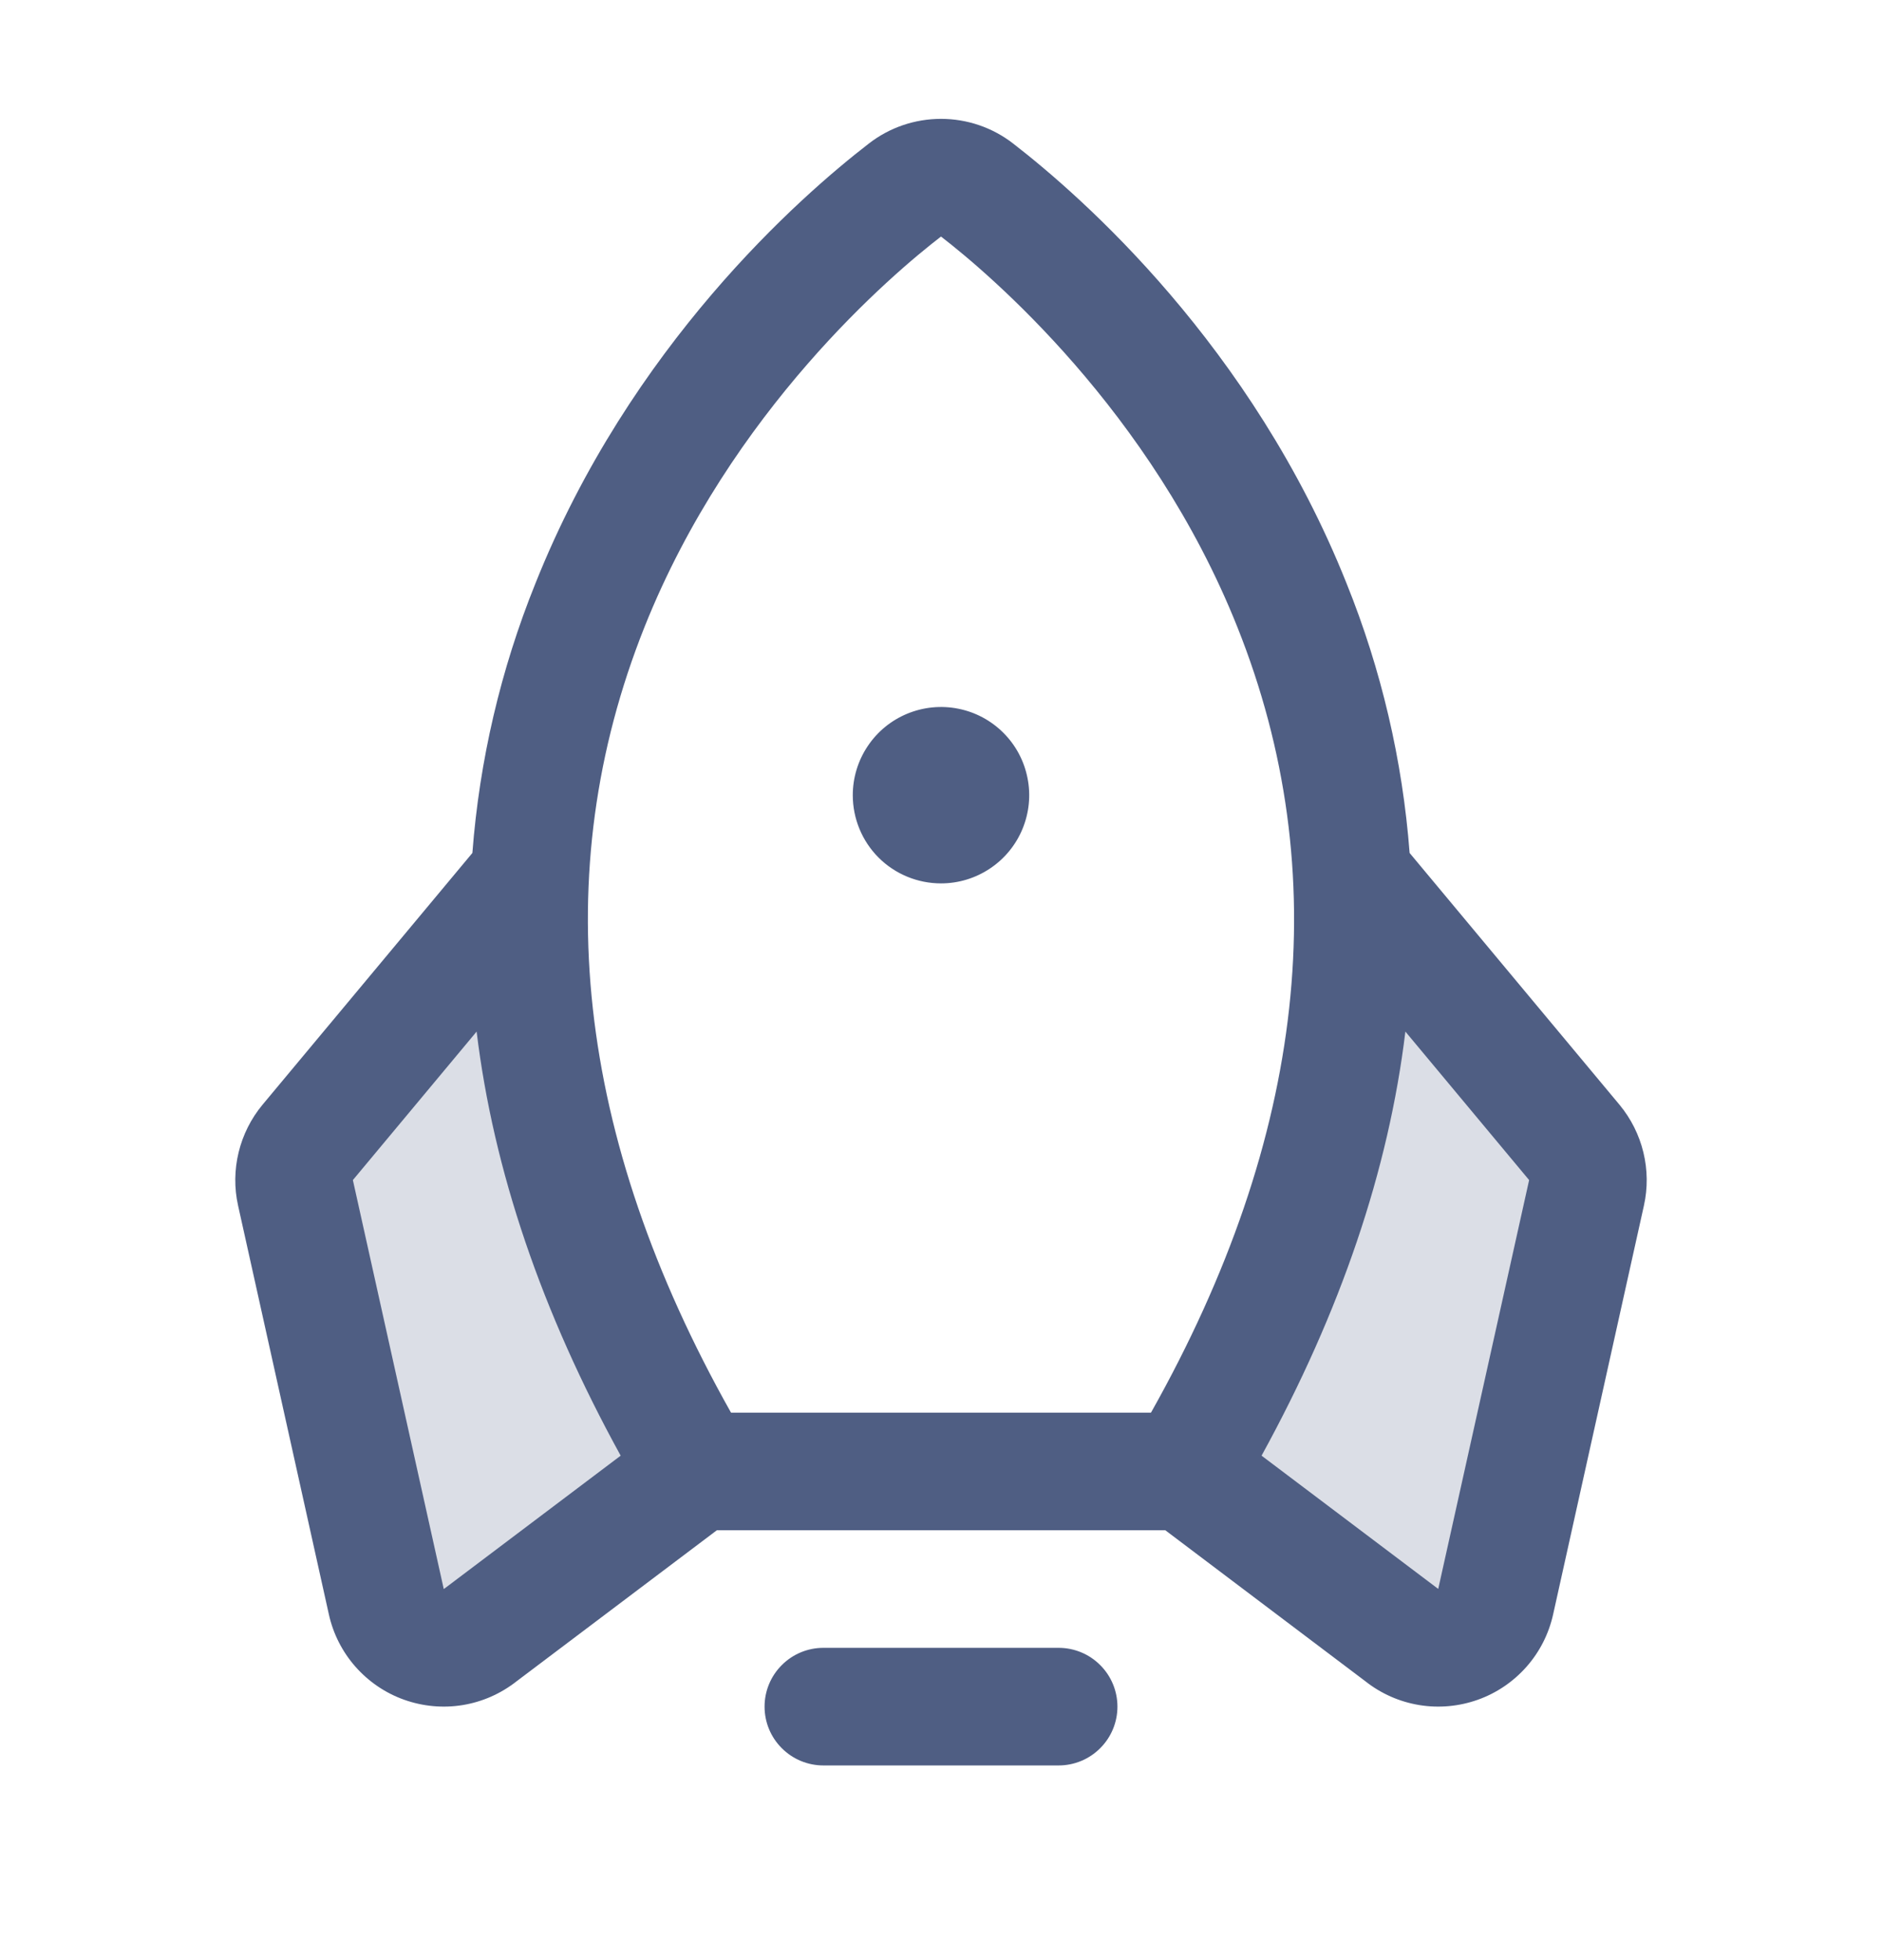
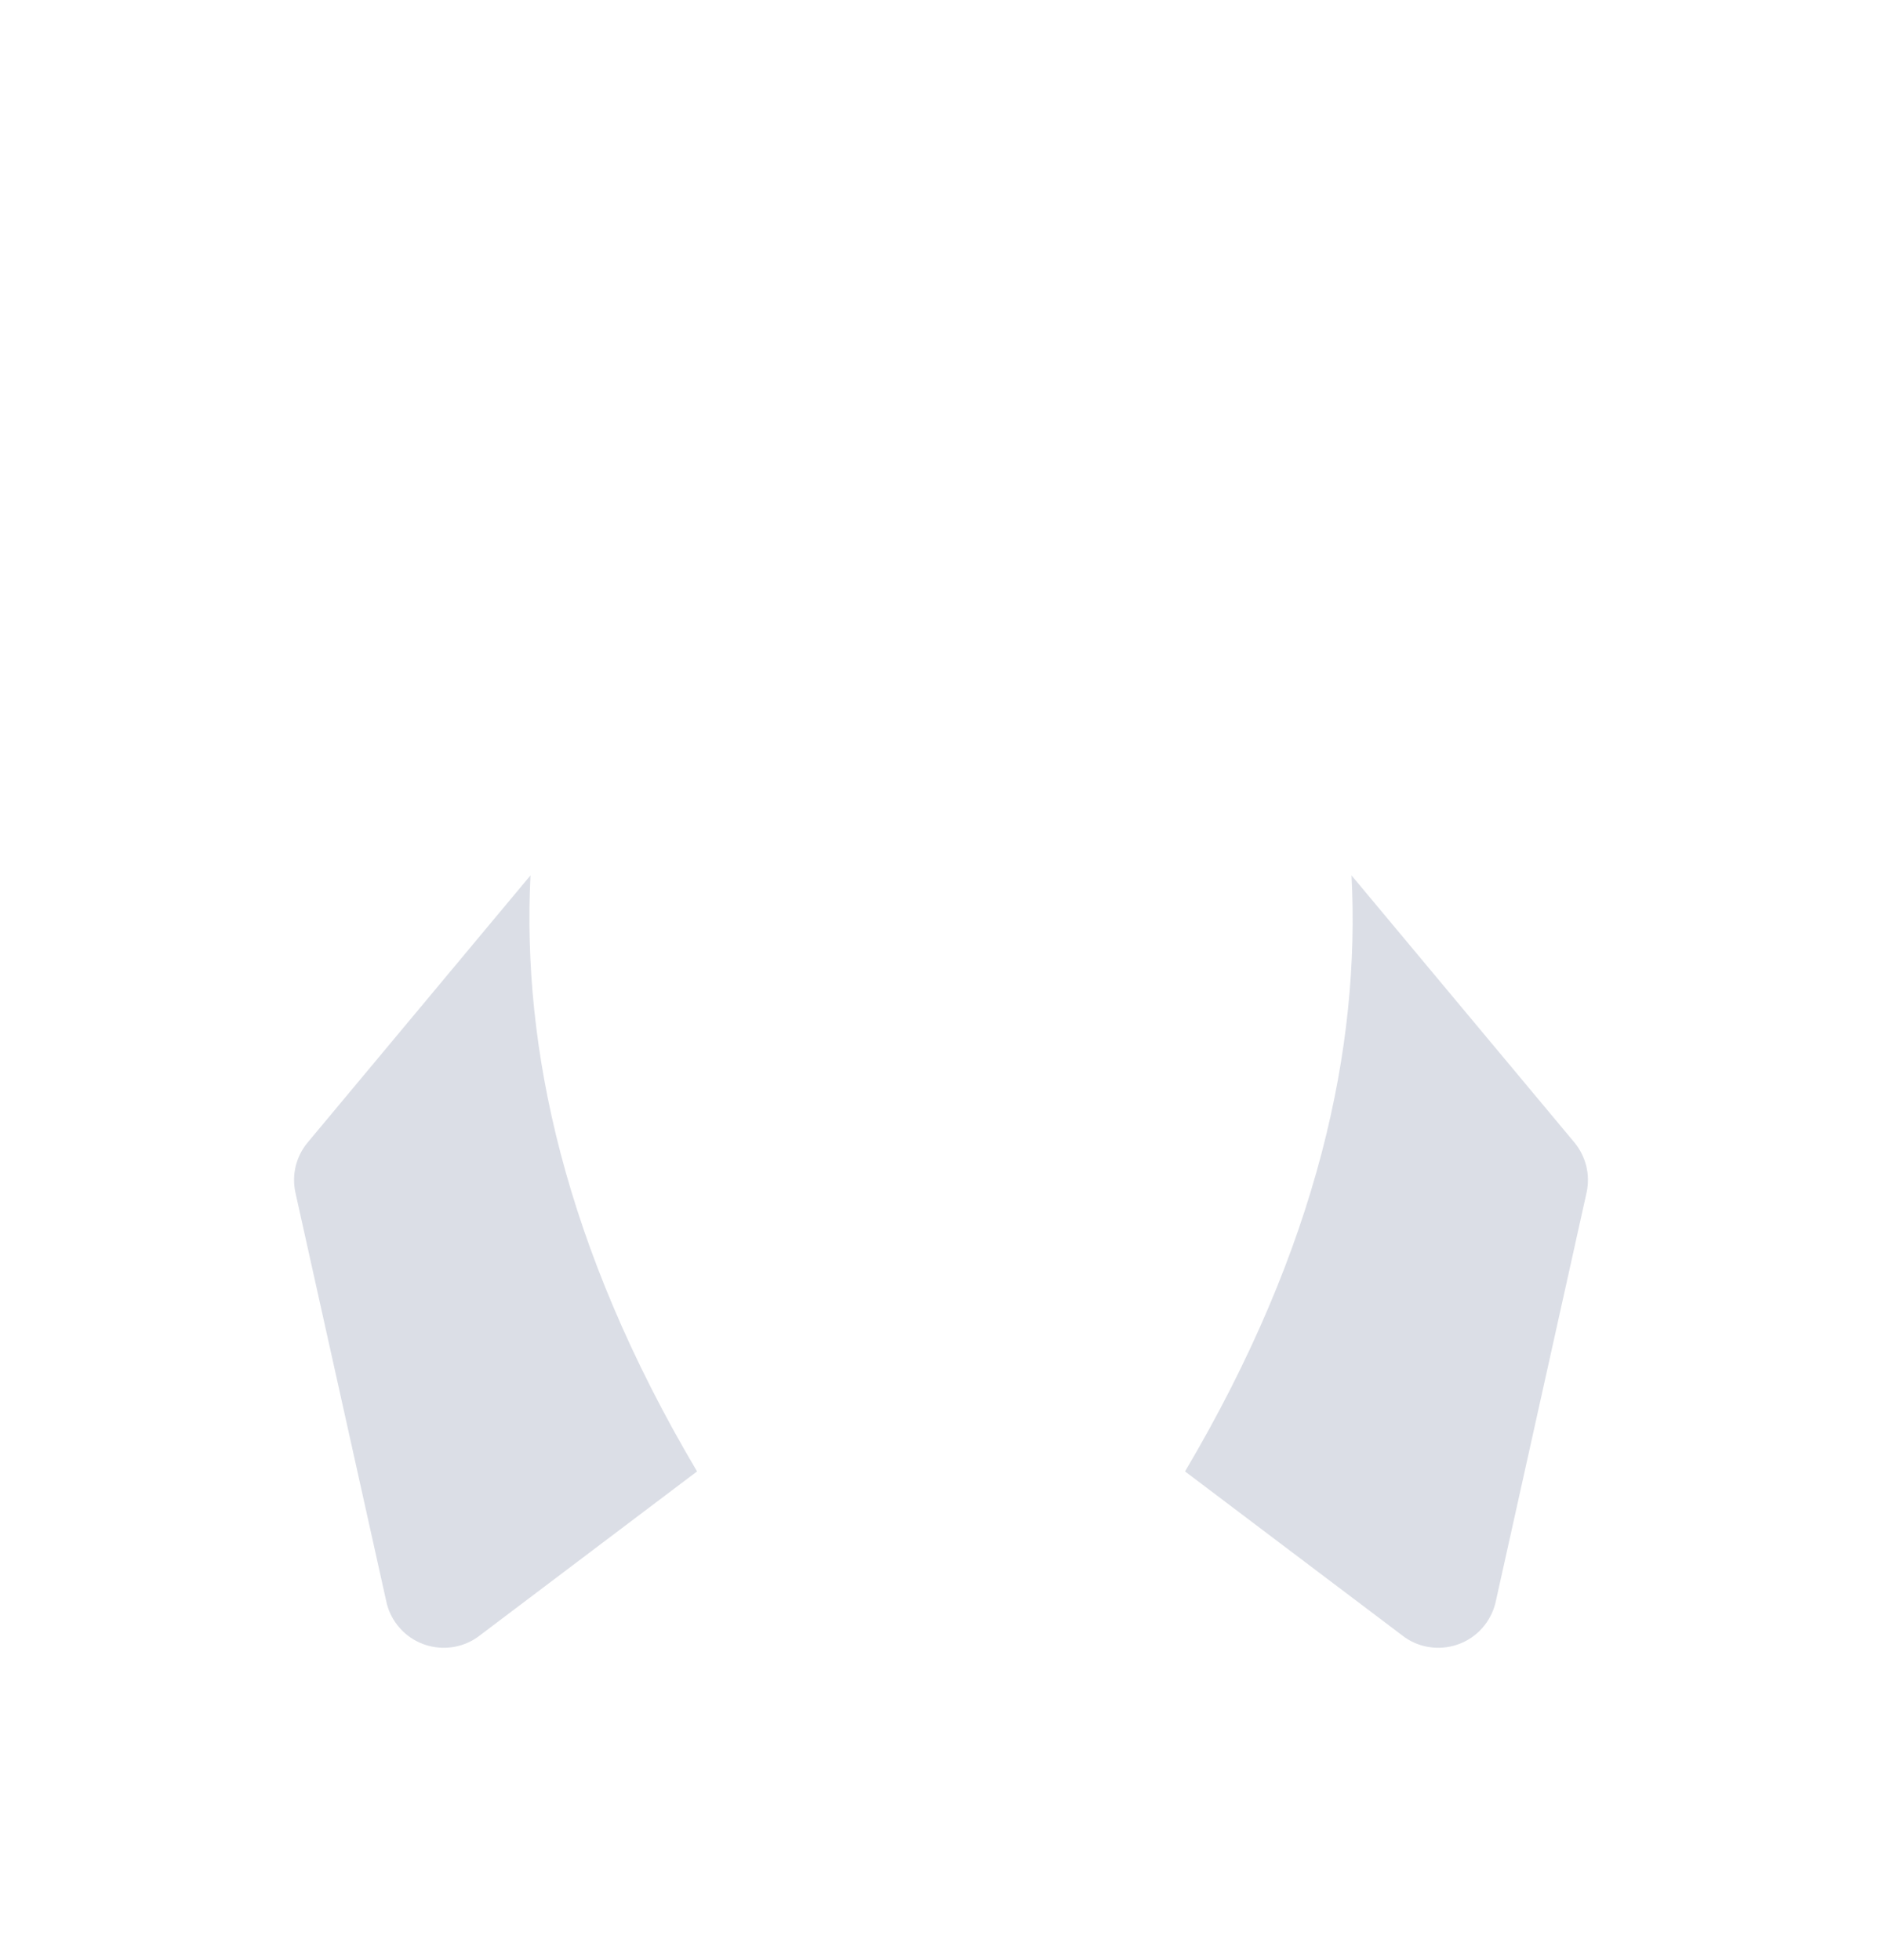
<svg xmlns="http://www.w3.org/2000/svg" width="24" height="25" viewBox="0 0 24 25" fill="none">
  <path opacity="0.2" d="M8.889 18.767L6.128 20.852C6.028 20.932 5.91 20.985 5.785 21.006C5.659 21.027 5.53 21.016 5.41 20.974C5.29 20.932 5.182 20.86 5.098 20.764C5.013 20.669 4.954 20.554 4.927 20.429L3.768 15.214C3.743 15.102 3.744 14.986 3.771 14.874C3.798 14.763 3.85 14.659 3.924 14.571L6.765 11.165C6.656 13.353 7.191 15.901 8.889 18.767ZM20.077 14.571L17.235 11.165C17.349 13.353 16.809 15.901 15.112 18.767L17.873 20.852C17.972 20.932 18.09 20.985 18.216 21.006C18.341 21.027 18.47 21.016 18.59 20.974C18.711 20.932 18.818 20.86 18.903 20.764C18.987 20.669 19.046 20.554 19.074 20.429L20.232 15.214C20.257 15.102 20.256 14.986 20.229 14.874C20.202 14.763 20.15 14.659 20.077 14.571Z" fill="#4F5E83" />
-   <path d="M14.25 21.767C14.25 21.966 14.171 22.157 14.03 22.297C13.89 22.438 13.699 22.517 13.5 22.517H10.5C10.301 22.517 10.11 22.438 9.97 22.297C9.829 22.157 9.75 21.966 9.75 21.767C9.75 21.568 9.829 21.377 9.97 21.237C10.11 21.096 10.301 21.017 10.5 21.017H13.5C13.699 21.017 13.89 21.096 14.03 21.237C14.171 21.377 14.25 21.568 14.25 21.767ZM12 11.267C12.223 11.267 12.44 11.201 12.625 11.077C12.81 10.954 12.954 10.778 13.039 10.573C13.124 10.367 13.147 10.141 13.103 9.923C13.06 9.704 12.953 9.504 12.796 9.347C12.638 9.189 12.438 9.082 12.22 9.039C12.001 8.995 11.775 9.018 11.569 9.103C11.364 9.188 11.188 9.332 11.065 9.517C10.941 9.702 10.875 9.92 10.875 10.142C10.875 10.44 10.993 10.727 11.204 10.938C11.415 11.149 11.702 11.267 12 11.267ZM20.964 15.376L19.806 20.591C19.751 20.839 19.634 21.069 19.466 21.259C19.298 21.449 19.085 21.594 18.846 21.679C18.607 21.764 18.35 21.788 18.1 21.747C17.849 21.706 17.613 21.602 17.414 21.445L14.86 19.517H9.142L6.586 21.445C6.386 21.602 6.151 21.706 5.9 21.747C5.65 21.788 5.393 21.764 5.154 21.679C4.915 21.594 4.702 21.449 4.534 21.259C4.366 21.069 4.249 20.839 4.194 20.591L3.036 15.376C2.986 15.152 2.989 14.92 3.043 14.697C3.097 14.475 3.201 14.267 3.347 14.091L6.024 10.879C6.114 9.699 6.385 8.539 6.828 7.441C8.037 4.409 10.203 2.507 11.081 1.83C11.344 1.626 11.667 1.516 12 1.516C12.333 1.516 12.656 1.626 12.919 1.83C13.794 2.507 15.963 4.409 17.172 7.441C17.615 8.539 17.886 9.699 17.976 10.879L20.653 14.091C20.799 14.267 20.903 14.475 20.957 14.697C21.011 14.92 21.014 15.152 20.964 15.376ZM9.322 18.017H14.678C16.658 14.498 17.029 11.128 15.779 7.997C14.677 5.233 12.608 3.486 12 3.017C11.39 3.486 9.322 5.233 8.219 7.997C6.971 11.128 7.342 14.498 9.322 18.017ZM7.915 18.566C6.906 16.731 6.293 14.928 6.078 13.157L4.5 15.051L5.659 20.267L5.676 20.255L7.915 18.566ZM19.5 15.051L17.922 13.157C17.708 14.925 17.097 16.727 16.088 18.566L18.324 20.253L18.341 20.265L19.5 15.051Z" fill="#4F5E83" />
</svg>